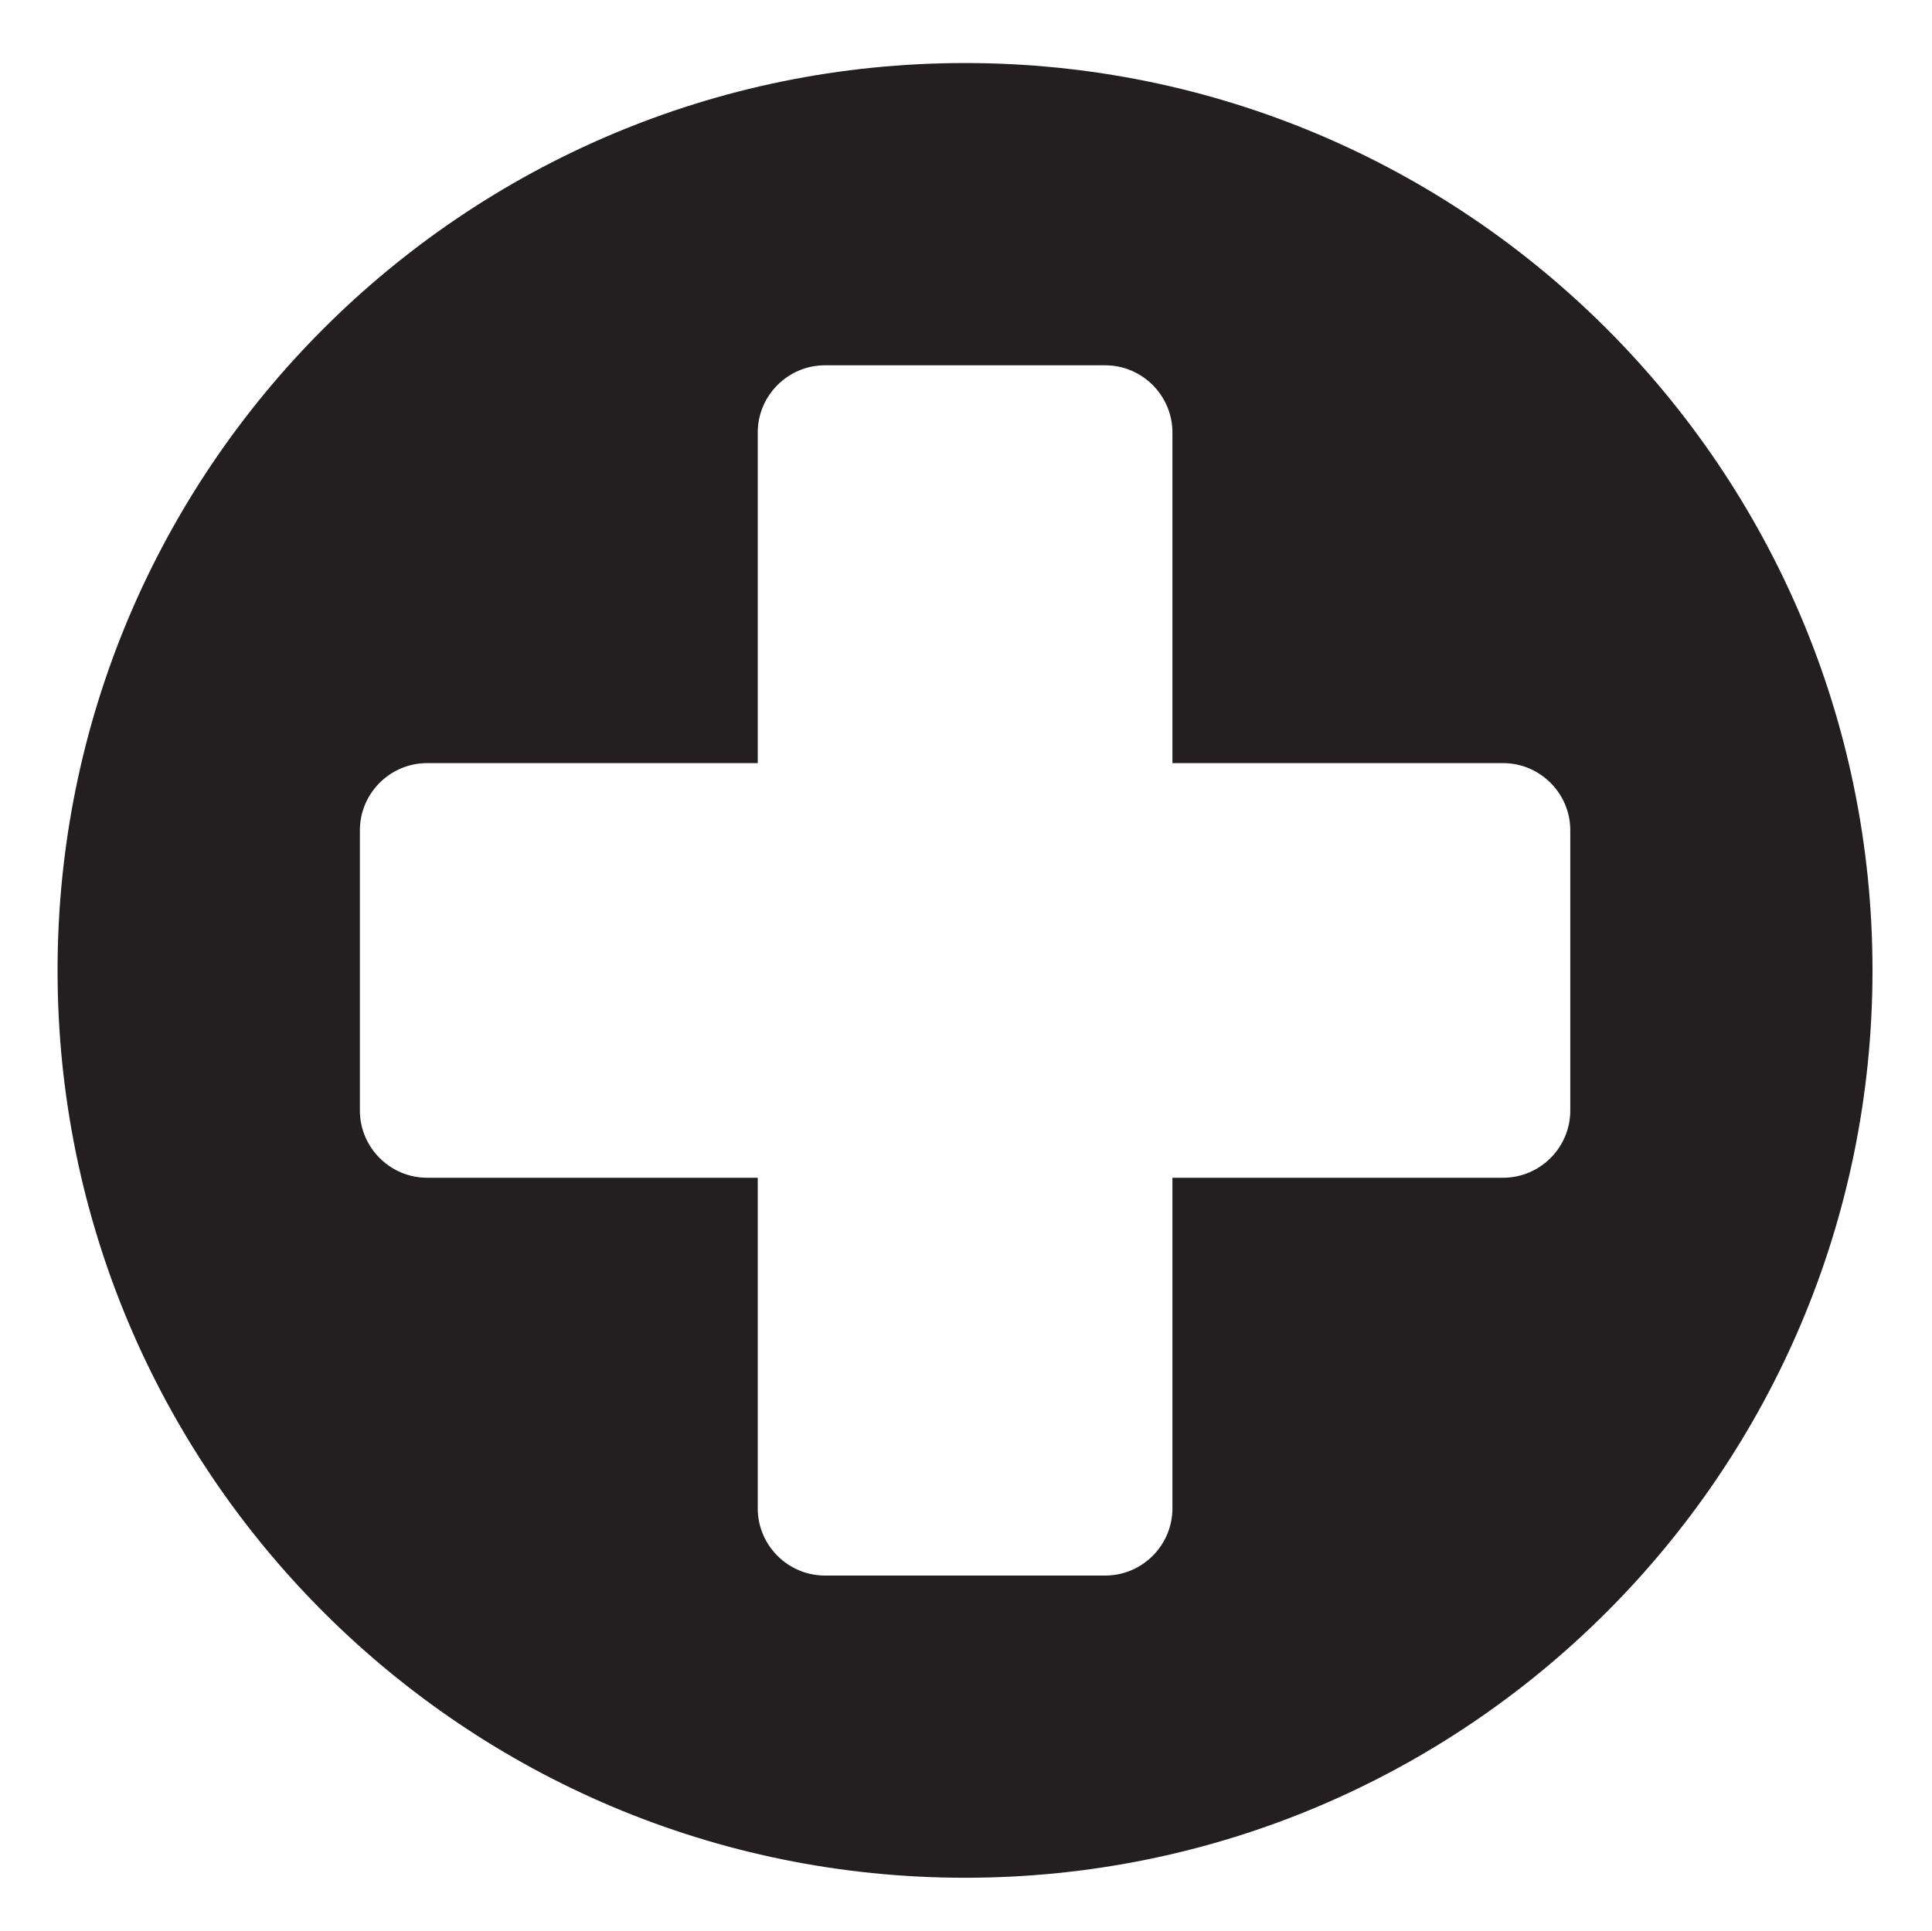
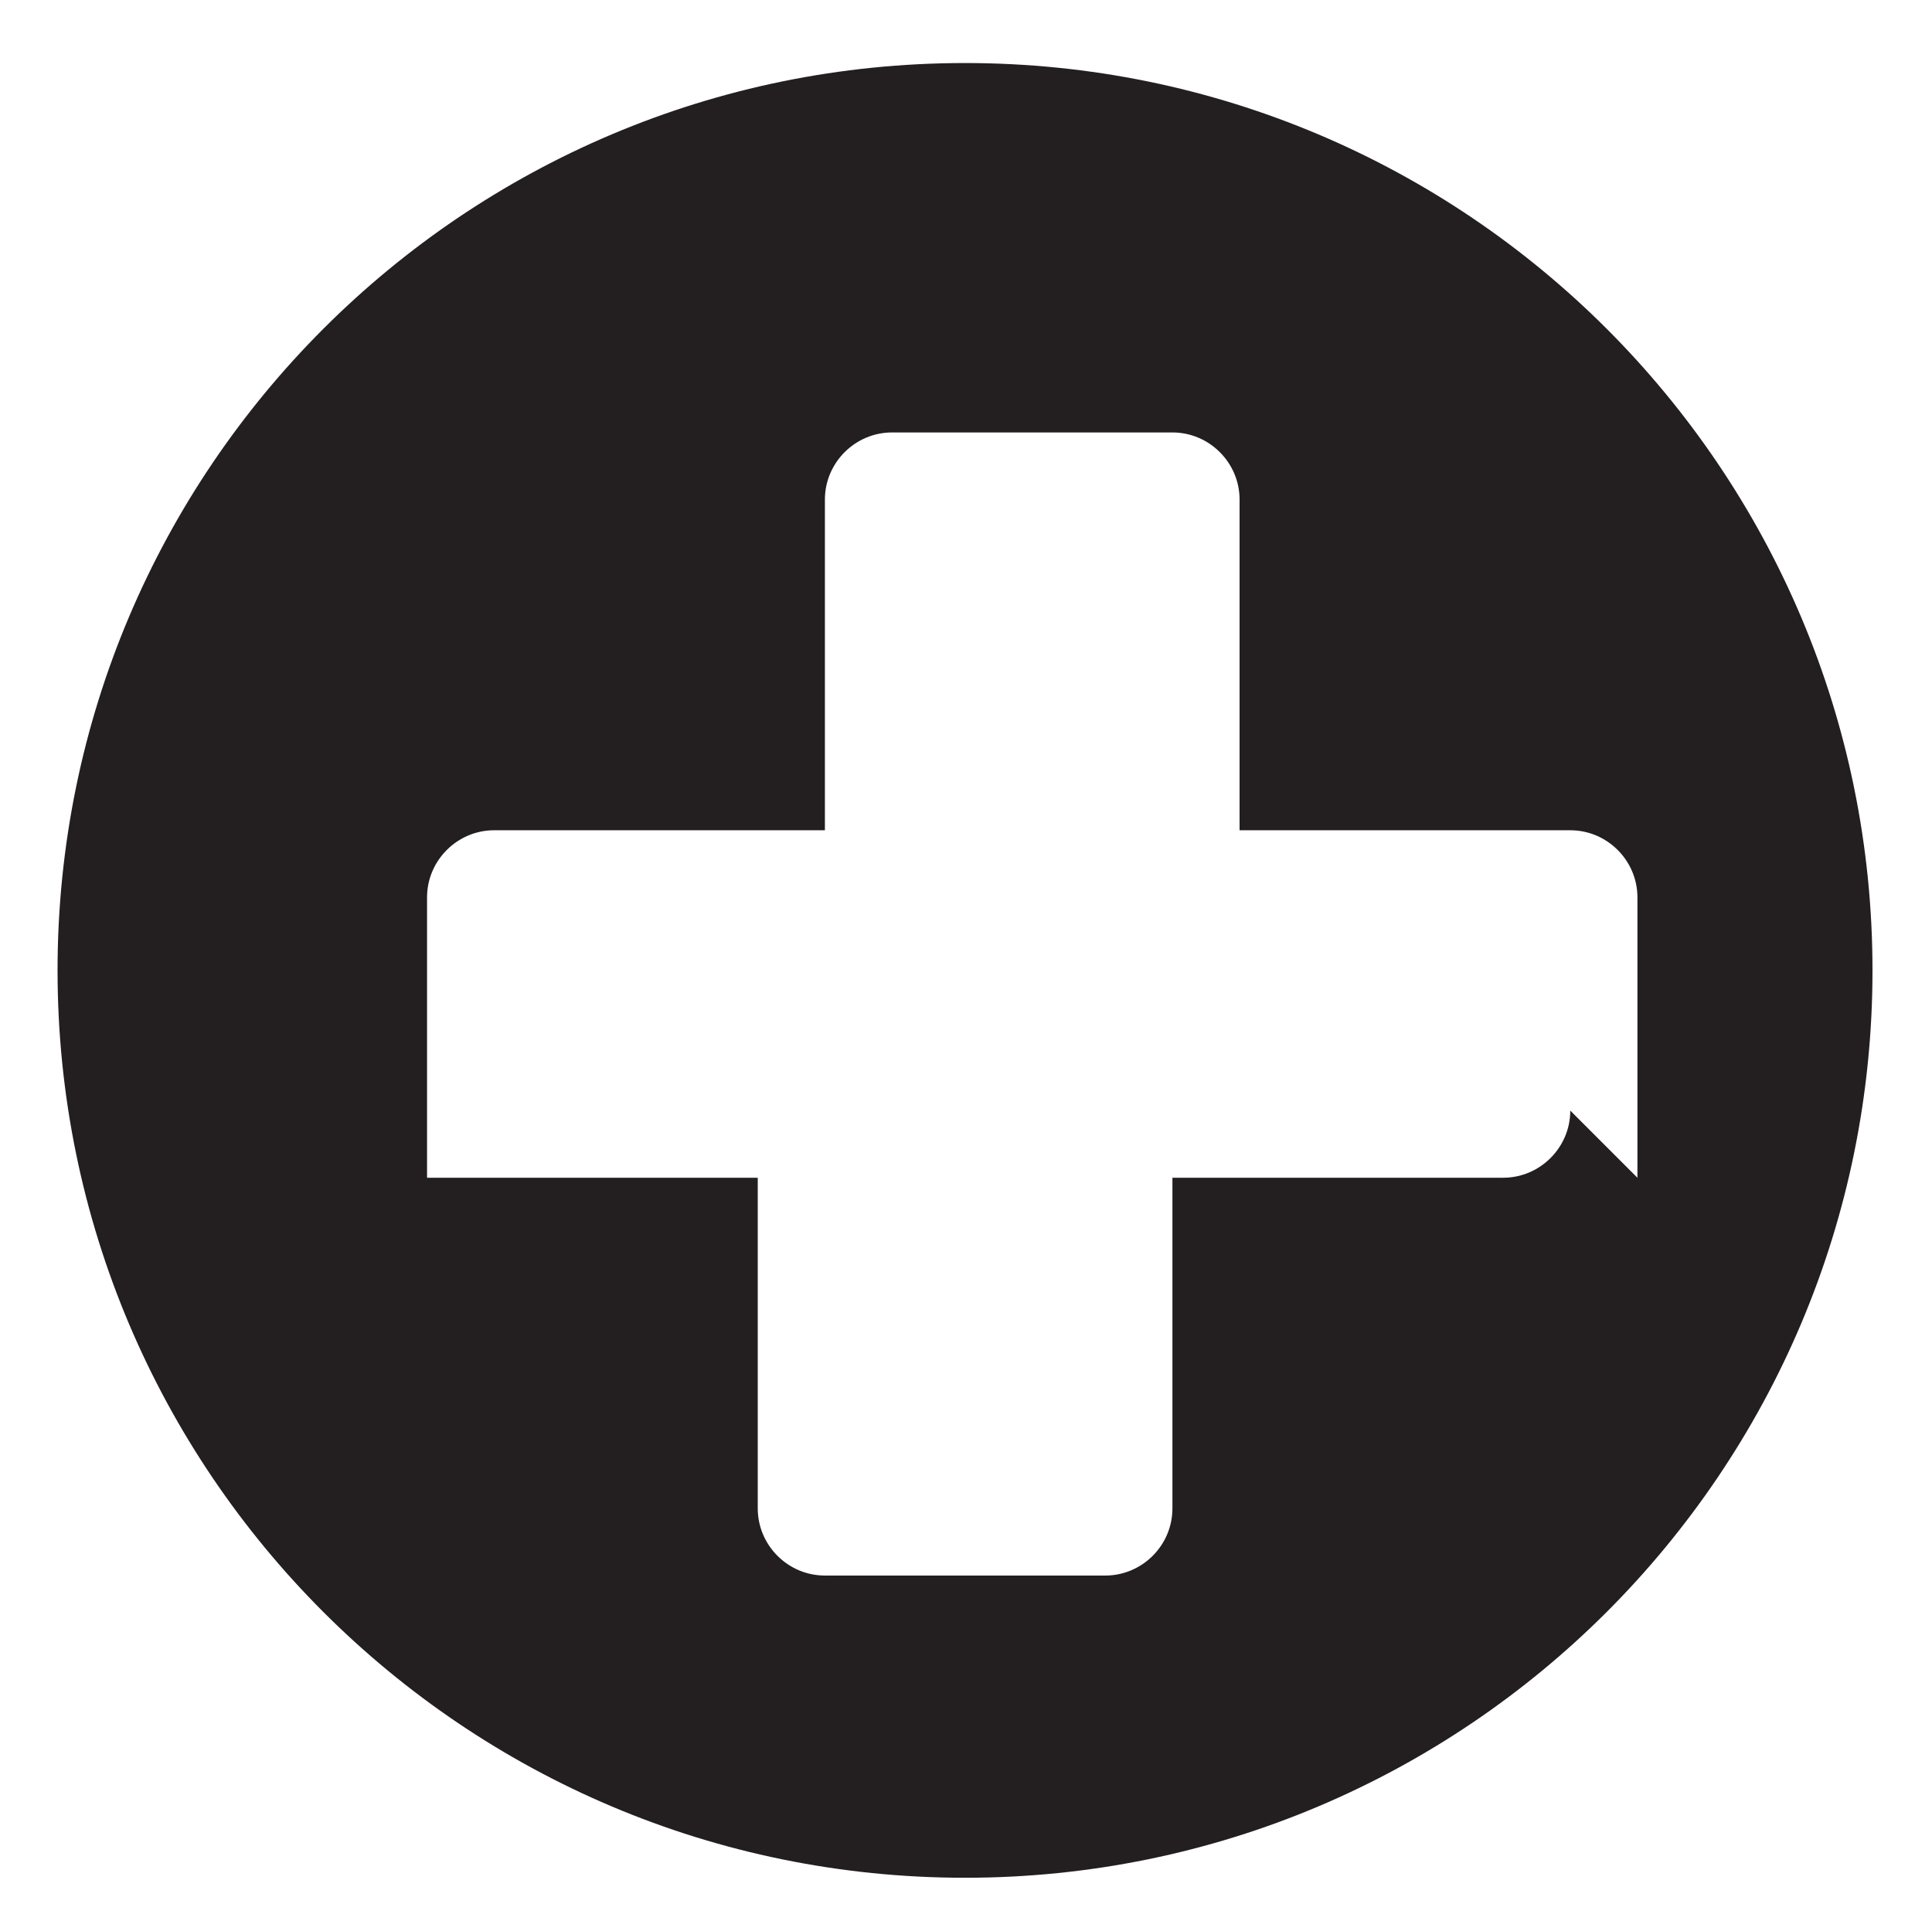
<svg xmlns="http://www.w3.org/2000/svg" id="Layer_1" data-name="Layer 1" viewBox="0 0 634.1 633.97">
  <defs>
    <style>
      .cls-1 {
        fill: #231f20;
      }
    </style>
  </defs>
-   <path class="cls-1" d="M316.74,20.69C152.24,20.69,18.89,154.04,18.89,318.53s133.35,297.84,297.84,297.84,297.84-133.35,297.84-297.84S481.23,20.69,316.74,20.69ZM515.38,364.55c0,12.12-9.92,22.04-22.04,22.04h-108.54v108.54c0,12.12-9.92,22.04-22.04,22.04h-92.02c-12.12,0-22.04-9.92-22.04-22.04v-108.54h-108.54c-12.12,0-22.04-9.92-22.04-22.04v-92.02c0-12.12,9.92-22.04,22.04-22.04h108.54v-108.54c0-12.12,9.92-22.04,22.04-22.04h92.02c12.12,0,22.04,9.92,22.04,22.04v108.54h108.54c12.12,0,22.04,9.92,22.04,22.04v92.02Z" />
+   <path class="cls-1" d="M316.74,20.69C152.24,20.69,18.89,154.04,18.89,318.53s133.35,297.84,297.84,297.84,297.84-133.35,297.84-297.84S481.23,20.69,316.74,20.69ZM515.38,364.55c0,12.12-9.92,22.04-22.04,22.04h-108.54v108.54c0,12.12-9.92,22.04-22.04,22.04h-92.02c-12.12,0-22.04-9.92-22.04-22.04v-108.54h-108.54v-92.02c0-12.12,9.92-22.04,22.04-22.04h108.54v-108.54c0-12.12,9.92-22.04,22.04-22.04h92.02c12.12,0,22.04,9.92,22.04,22.04v108.54h108.54c12.12,0,22.04,9.92,22.04,22.04v92.02Z" />
</svg>